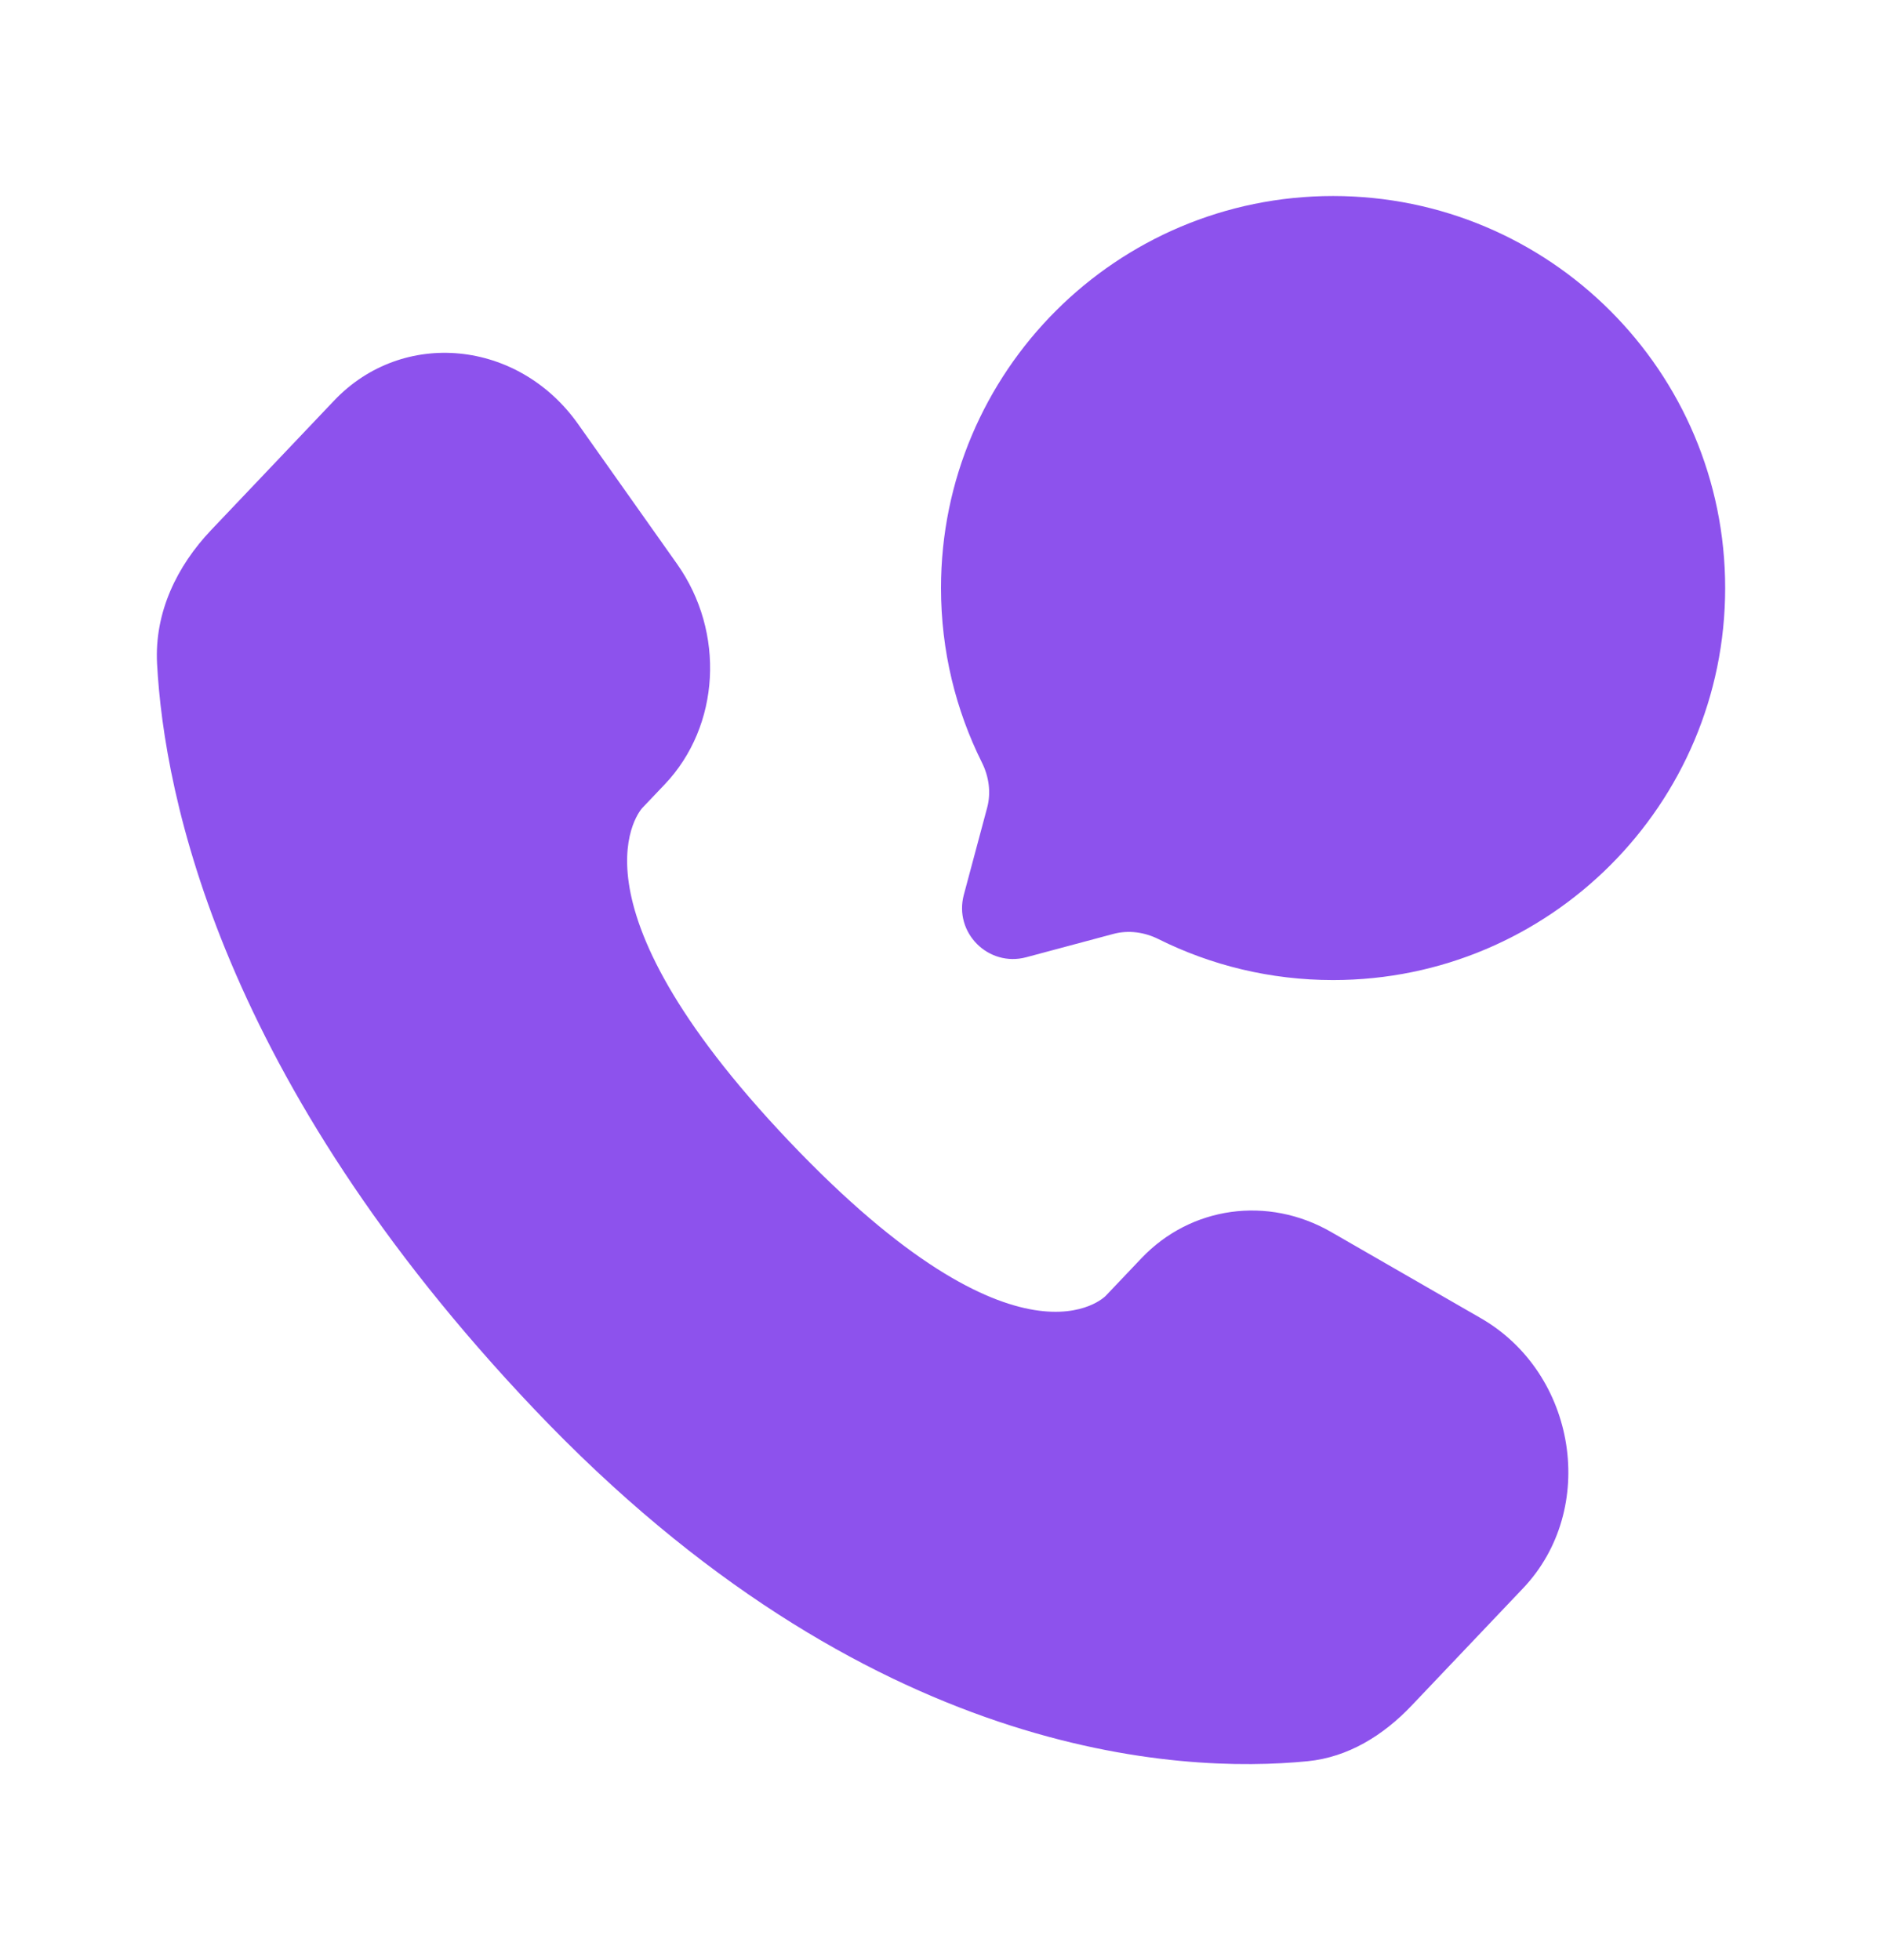
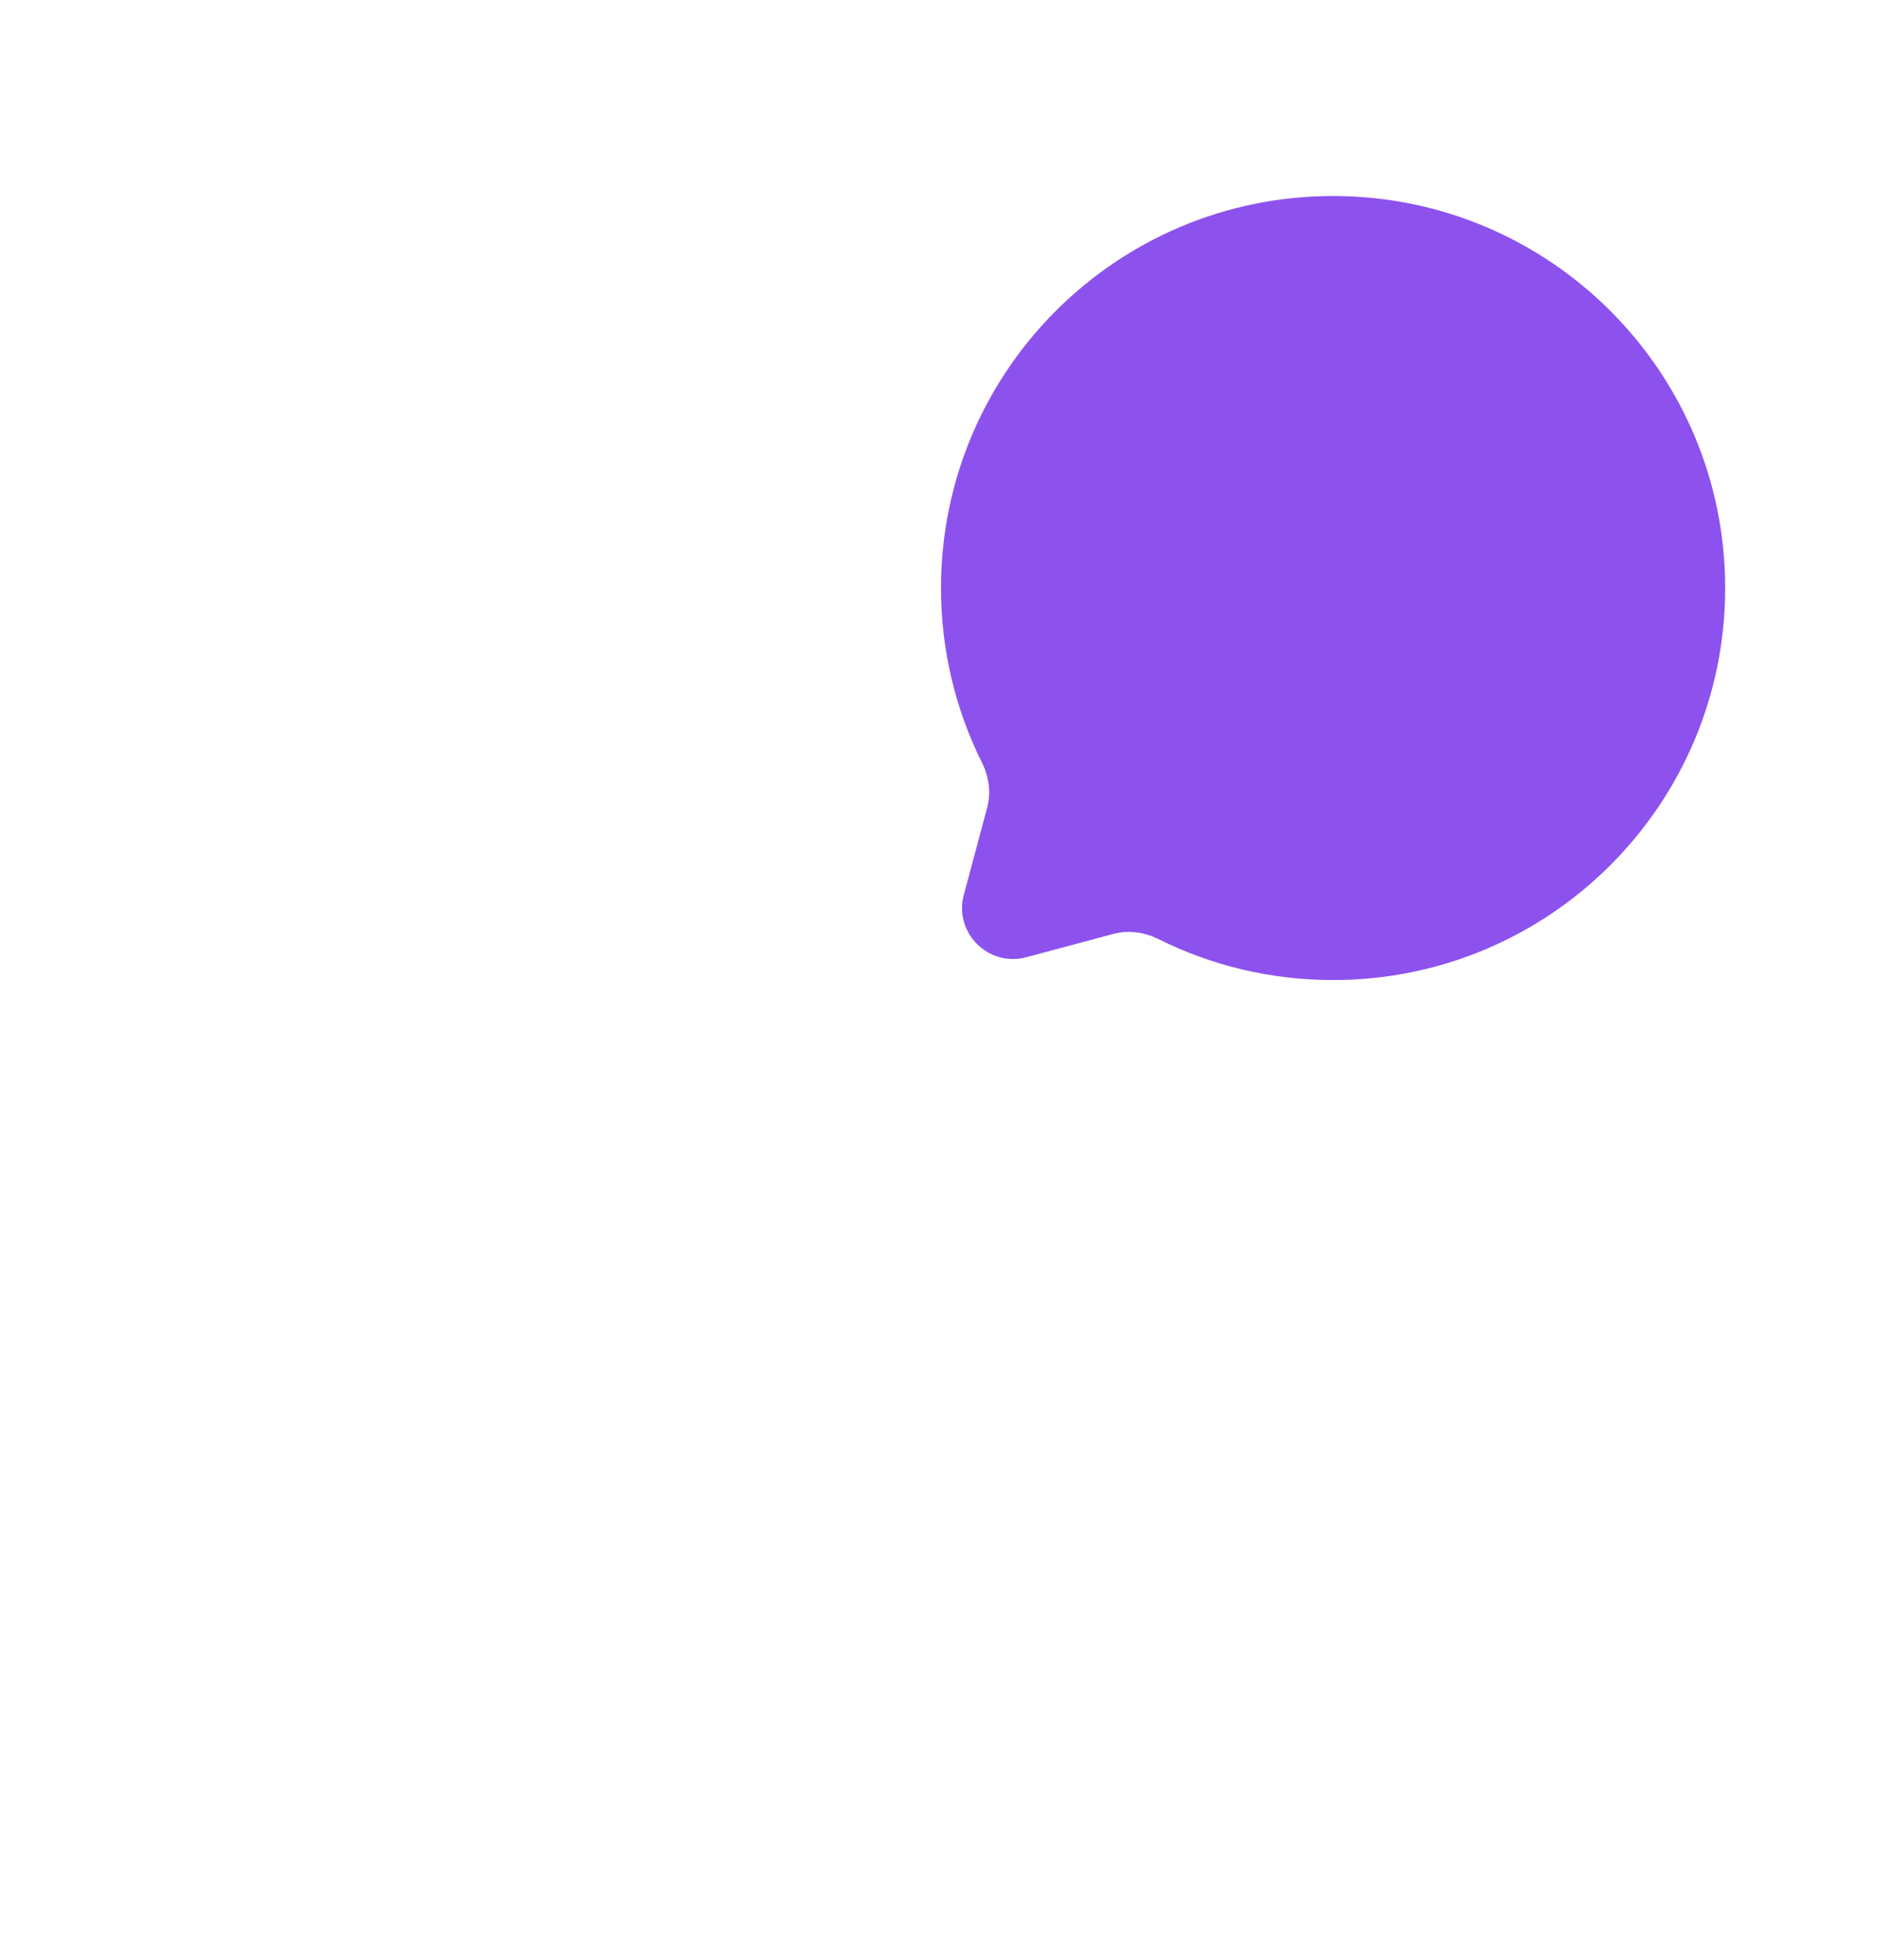
<svg xmlns="http://www.w3.org/2000/svg" width="24" height="25" viewBox="0 0 24 25" fill="none">
-   <path d="M14.556 16.048L14.101 16.527C14.101 16.527 13.018 17.667 10.063 14.556C7.108 11.445 8.191 10.305 8.191 10.305L8.478 10.003C9.184 9.259 9.251 8.065 8.634 7.193L7.373 5.41C6.61 4.33 5.136 4.188 4.261 5.109L2.692 6.761C2.258 7.218 1.968 7.809 2.003 8.466C2.093 10.146 2.811 13.759 6.815 17.975C11.062 22.446 15.047 22.624 16.676 22.463C17.192 22.412 17.64 22.134 18.001 21.754L19.422 20.258C20.381 19.249 20.11 17.518 18.883 16.812L16.973 15.712C16.167 15.249 15.186 15.385 14.556 16.048Z" fill="#8D52ED" />
  <path d="M17 12.5C19.761 12.5 22 10.261 22 7.5C22 4.739 19.761 2.5 17 2.5C14.239 2.5 12 4.739 12 7.5C12 8.3 12.188 9.056 12.522 9.726C12.611 9.904 12.64 10.108 12.589 10.3L12.291 11.413C12.162 11.896 12.604 12.338 13.087 12.209L14.2 11.911C14.392 11.86 14.596 11.889 14.774 11.978C15.444 12.312 16.2 12.5 17 12.5Z" fill="#8D52ED" />
</svg>